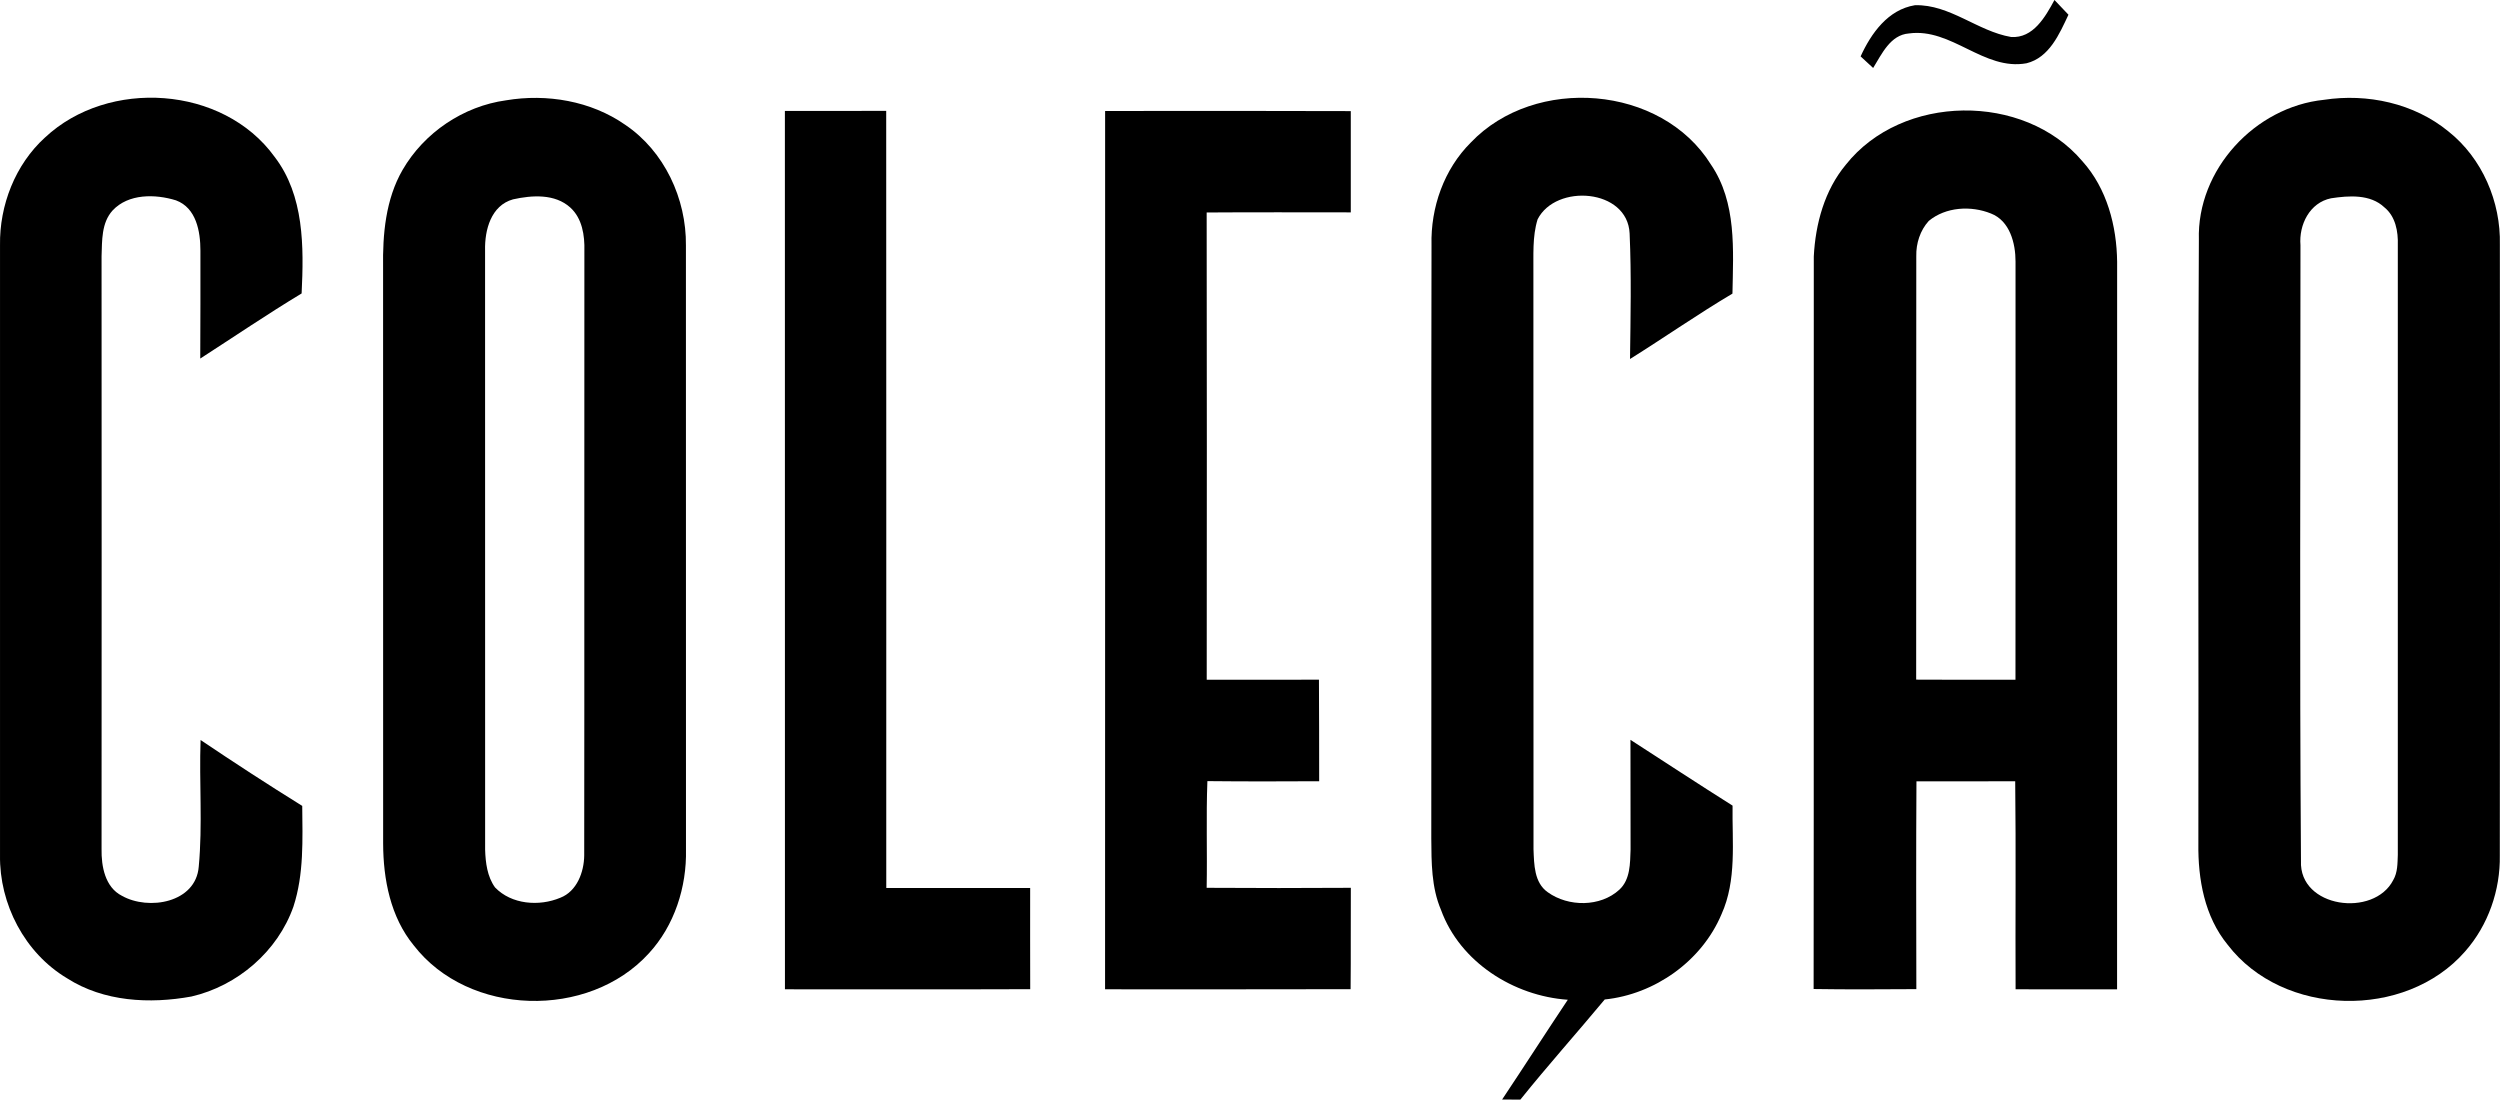
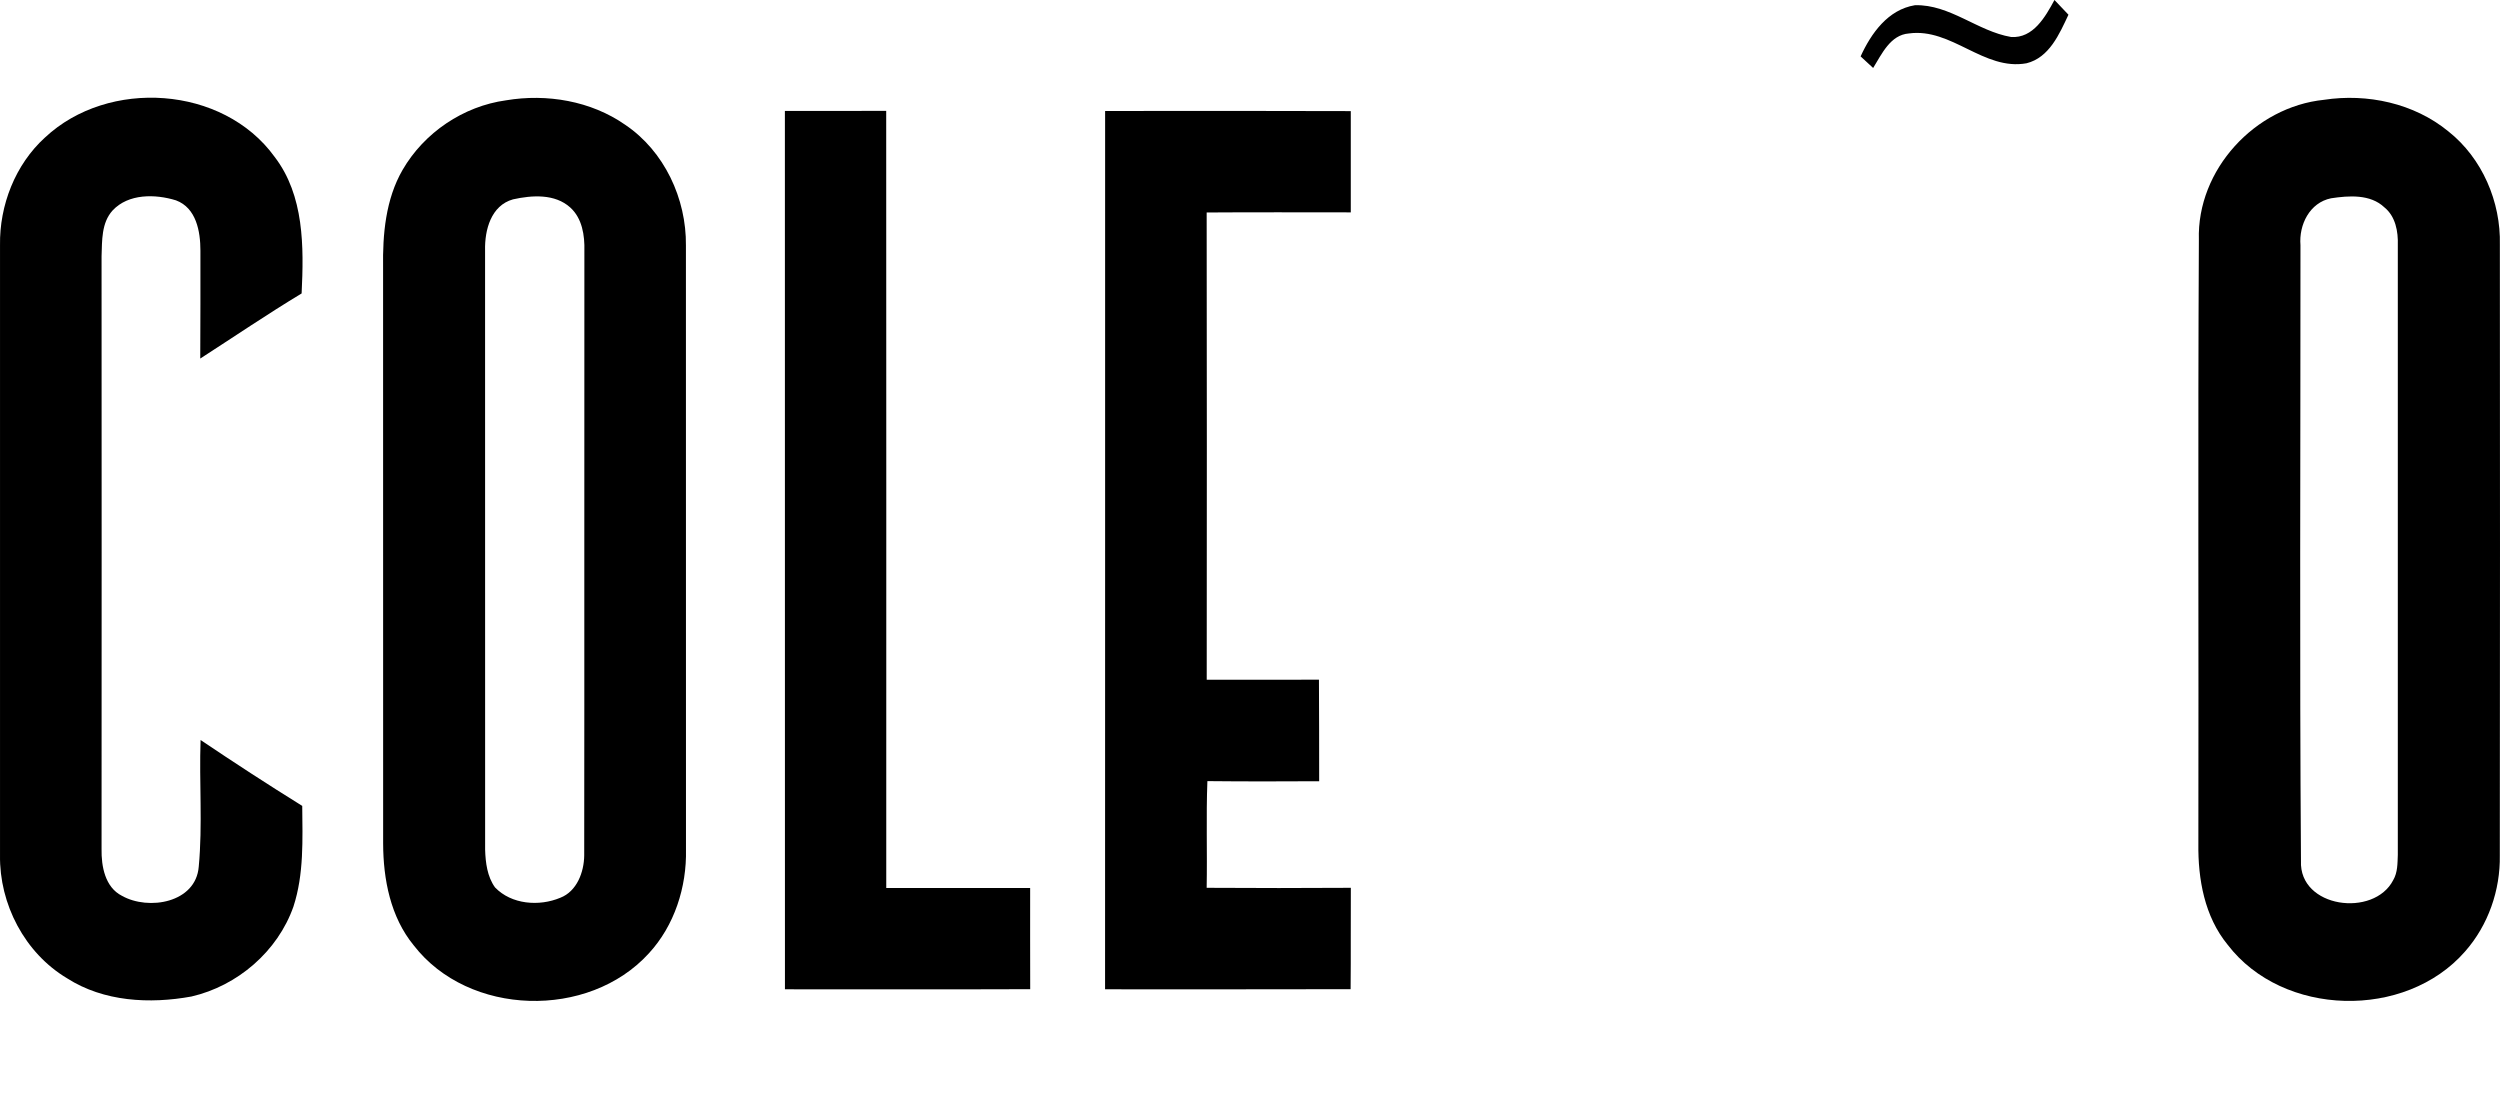
<svg xmlns="http://www.w3.org/2000/svg" xmlns:ns1="http://sodipodi.sourceforge.net/DTD/sodipodi-0.dtd" xmlns:ns2="http://www.inkscape.org/namespaces/inkscape" width="446.859pt" height="196.554pt" viewBox="0 0 446.859 196.554" id="svg12" ns1:docname="COLECAO.svg" ns2:version="1.3 (0e150ed6c4, 2023-07-21)">
  <defs id="defs12" />
  <g id="#000000ff" transform="translate(-40.696,-11.17)">
    <path fill="#000000" opacity="1" d="m 373.27,21.25 c 1.89,-4.14 4.9,-8.37 9.72,-9.15 6.26,-0.16 11.19,4.66 17.17,5.68 3.96,0.28 6.14,-3.62 7.76,-6.61 0.83,0.88 1.66,1.76 2.5,2.63 -1.62,3.44 -3.42,7.67 -7.5,8.68 -7.63,1.38 -13.4,-6.38 -21.02,-5.33 -3.32,0.25 -4.86,3.7 -6.39,6.17 -0.75,-0.69 -1.49,-1.38 -2.24,-2.07 z" id="path5" />
    <path fill="#000000" opacity="1" d="m 48.75,35.74 c 11.3,-10.58 31.8,-9.28 41.01,3.44 5.33,6.92 5.25,16.14 4.85,24.44 -6.14,3.71 -12.09,7.75 -18.12,11.64 0.05,-6.43 0.02,-12.86 0.03,-19.3 0,-3.41 -0.73,-7.63 -4.37,-8.98 -3.69,-1.14 -8.49,-1.23 -11.33,1.81 -2.01,2.22 -1.87,5.4 -1.97,8.19 0.02,35.33 0.02,70.65 0,105.97 -0.05,3.07 0.62,6.81 3.64,8.34 4.76,2.68 13.21,1.26 13.73,-5.2 0.71,-7.52 0.06,-15.11 0.33,-22.65 5.98,4.03 12.04,7.97 18.17,11.78 0.05,6.02 0.32,12.19 -1.57,17.99 -2.81,8.01 -10,14.18 -18.23,16.08 -7.46,1.36 -15.67,0.94 -22.22,-3.25 -7.58,-4.51 -12.14,-13.28 -12,-22.04 0,-36.33 -0.01,-72.66 0,-108.99 -0.11,-7.15 2.72,-14.43 8.05,-19.27 z" id="path6" />
    <path fill="#000000" opacity="1" d="m 131.15,29.1 c 7.28,-1.22 15.17,0.1 21.29,4.37 7.01,4.72 10.95,13.22 10.86,21.57 0.02,35.99 0,71.98 0.01,107.97 0.15,6.71 -2.06,13.62 -6.66,18.59 -10.76,11.8 -32.17,11.26 -42,-1.45 -4.16,-5.07 -5.45,-11.8 -5.47,-18.2 -0.01,-34.31 0.01,-68.62 -0.01,-102.94 -0.09,-5.96 0.45,-12.22 3.49,-17.48 3.86,-6.66 10.85,-11.38 18.49,-12.43 m 1.25,17.7 c -3.94,1.1 -5.08,5.47 -5,9.11 0.01,35.71 0,71.43 0.01,107.15 0.07,2.31 0.38,4.8 1.77,6.73 2.94,3.06 7.89,3.43 11.66,1.85 2.97,-1.14 4.25,-4.6 4.28,-7.56 0.05,-36.03 -0.01,-72.05 0.03,-108.08 0.07,-2.74 -0.38,-5.79 -2.51,-7.73 -2.75,-2.5 -6.86,-2.22 -10.24,-1.47 z" id="path7" />
-     <path fill="#000000" opacity="1" d="m 303.61,36.63 c 11.45,-11.99 34.03,-10.32 42.91,3.96 4.62,6.79 3.98,15.26 3.84,23.06 -6.23,3.7 -12.17,7.85 -18.31,11.69 0.1,-7.47 0.26,-14.96 -0.07,-22.43 -0.35,-8.03 -13.19,-8.97 -16.45,-2.53 -0.96,3.11 -0.71,6.41 -0.75,9.62 0.03,34.33 -0.01,68.66 0.02,102.99 0.11,2.69 0.1,5.95 2.56,7.67 3.66,2.63 9.39,2.66 12.78,-0.46 1.98,-1.82 1.92,-4.71 2.01,-7.18 0,-6.54 0,-13.07 -0.02,-19.61 6.08,3.93 12.13,7.9 18.25,11.76 -0.09,6.49 0.77,13.33 -1.98,19.42 -3.51,8.35 -11.9,14.31 -20.87,15.23 -4.99,6 -10.19,11.81 -15.08,17.9 -1.09,0.01 -2.18,0 -3.26,-0.02 3.95,-5.92 7.79,-11.91 11.74,-17.83 -9.69,-0.67 -19.27,-6.73 -22.66,-16.05 -1.73,-4.04 -1.71,-8.5 -1.74,-12.81 0.04,-35.35 -0.04,-70.69 0.04,-106.04 -0.17,-6.72 2.23,-13.56 7.04,-18.34 z" id="path8" />
    <path fill="#000000" opacity="1" d="m 456.09,29.01 c 7.75,-1.18 16.09,0.61 22.22,5.63 6.07,4.8 9.41,12.61 9.22,20.29 0.03,36.37 0.04,72.75 -0.01,109.13 0.11,6.22 -2.08,12.51 -6.21,17.18 -10.65,12.22 -32.55,11.73 -42.44,-1.21 -4.13,-5.04 -5.31,-11.71 -5.23,-18.06 0.07,-35.98 -0.1,-71.96 0.09,-107.93 -0.38,-12.54 10.03,-23.77 22.36,-25.03 m 1.27,17.6 c -3.83,0.78 -5.77,4.73 -5.47,8.39 0.01,36.68 -0.17,73.37 0.09,110.04 -0.38,8.43 13.03,10.19 16.49,3.44 0.8,-1.37 0.76,-2.99 0.82,-4.51 0,-36.33 0,-72.65 0,-108.98 0.08,-2.43 -0.4,-5.13 -2.39,-6.75 -2.53,-2.4 -6.36,-2.11 -9.54,-1.63 z" id="path9" />
    <path fill="#000000" opacity="1" d="m 180.99,31 c 6.03,0 12.07,0.01 18.11,-0.01 0.03,46.3 0.01,92.6 0.01,138.9 8.57,0 17.14,0 25.72,0 0.01,6.03 -0.02,12.06 0.01,18.09 -14.61,0.06 -29.23,0.01 -43.84,0.02 -0.02,-52.33 0,-104.66 -0.01,-157 z" id="path10" />
    <path fill="#000000" opacity="1" d="m 238.23,31.01 c 14.64,-0.01 29.27,-0.04 43.91,0.02 0,6.03 0,12.07 0,18.1 -8.59,0 -17.17,-0.04 -25.76,0.02 0.05,27.84 0.03,55.68 0.01,83.52 6.69,0.01 13.37,0.01 20.06,-0.01 0.05,6.05 0.02,12.1 0.04,18.15 -6.66,0.04 -13.32,0.05 -19.98,-0.02 -0.24,6.35 -0.01,12.71 -0.13,19.07 8.59,0.05 17.18,0.06 25.77,0 -0.04,6.04 0.02,12.08 -0.04,18.12 -14.63,0.05 -29.26,0.01 -43.89,0.02 0.03,-52.33 -0.01,-104.66 0.01,-156.99 z" id="path11" />
-     <path fill="#000000" opacity="1" d="m 370.61,40.63 c 10.05,-12.71 31.85,-12.97 42.3,-0.64 4.39,4.87 6.14,11.57 6.21,18 -0.01,43.34 0,86.68 -0.01,130.02 -6.05,-0.01 -12.09,0 -18.14,-0.01 -0.06,-12.4 0.08,-24.79 -0.07,-37.18 -5.89,0.02 -11.77,0.01 -17.65,0.01 -0.08,12.38 -0.04,24.76 -0.02,37.14 -6.12,0.03 -12.25,0.08 -18.36,-0.02 0.05,-43.65 -0.01,-87.3 0.03,-130.95 0.3,-5.83 1.92,-11.81 5.71,-16.37 m 14.84,10.03 c -1.54,1.69 -2.28,4.02 -2.23,6.28 -0.03,25.24 0.01,50.47 -0.02,75.71 5.92,0.05 11.83,0.01 17.75,0.02 0.03,-24.91 0,-49.83 0.01,-74.74 0.01,-3.27 -1.02,-7.3 -4.4,-8.6 -3.57,-1.44 -8.07,-1.18 -11.11,1.33 z" id="path12" />
  </g>
</svg>